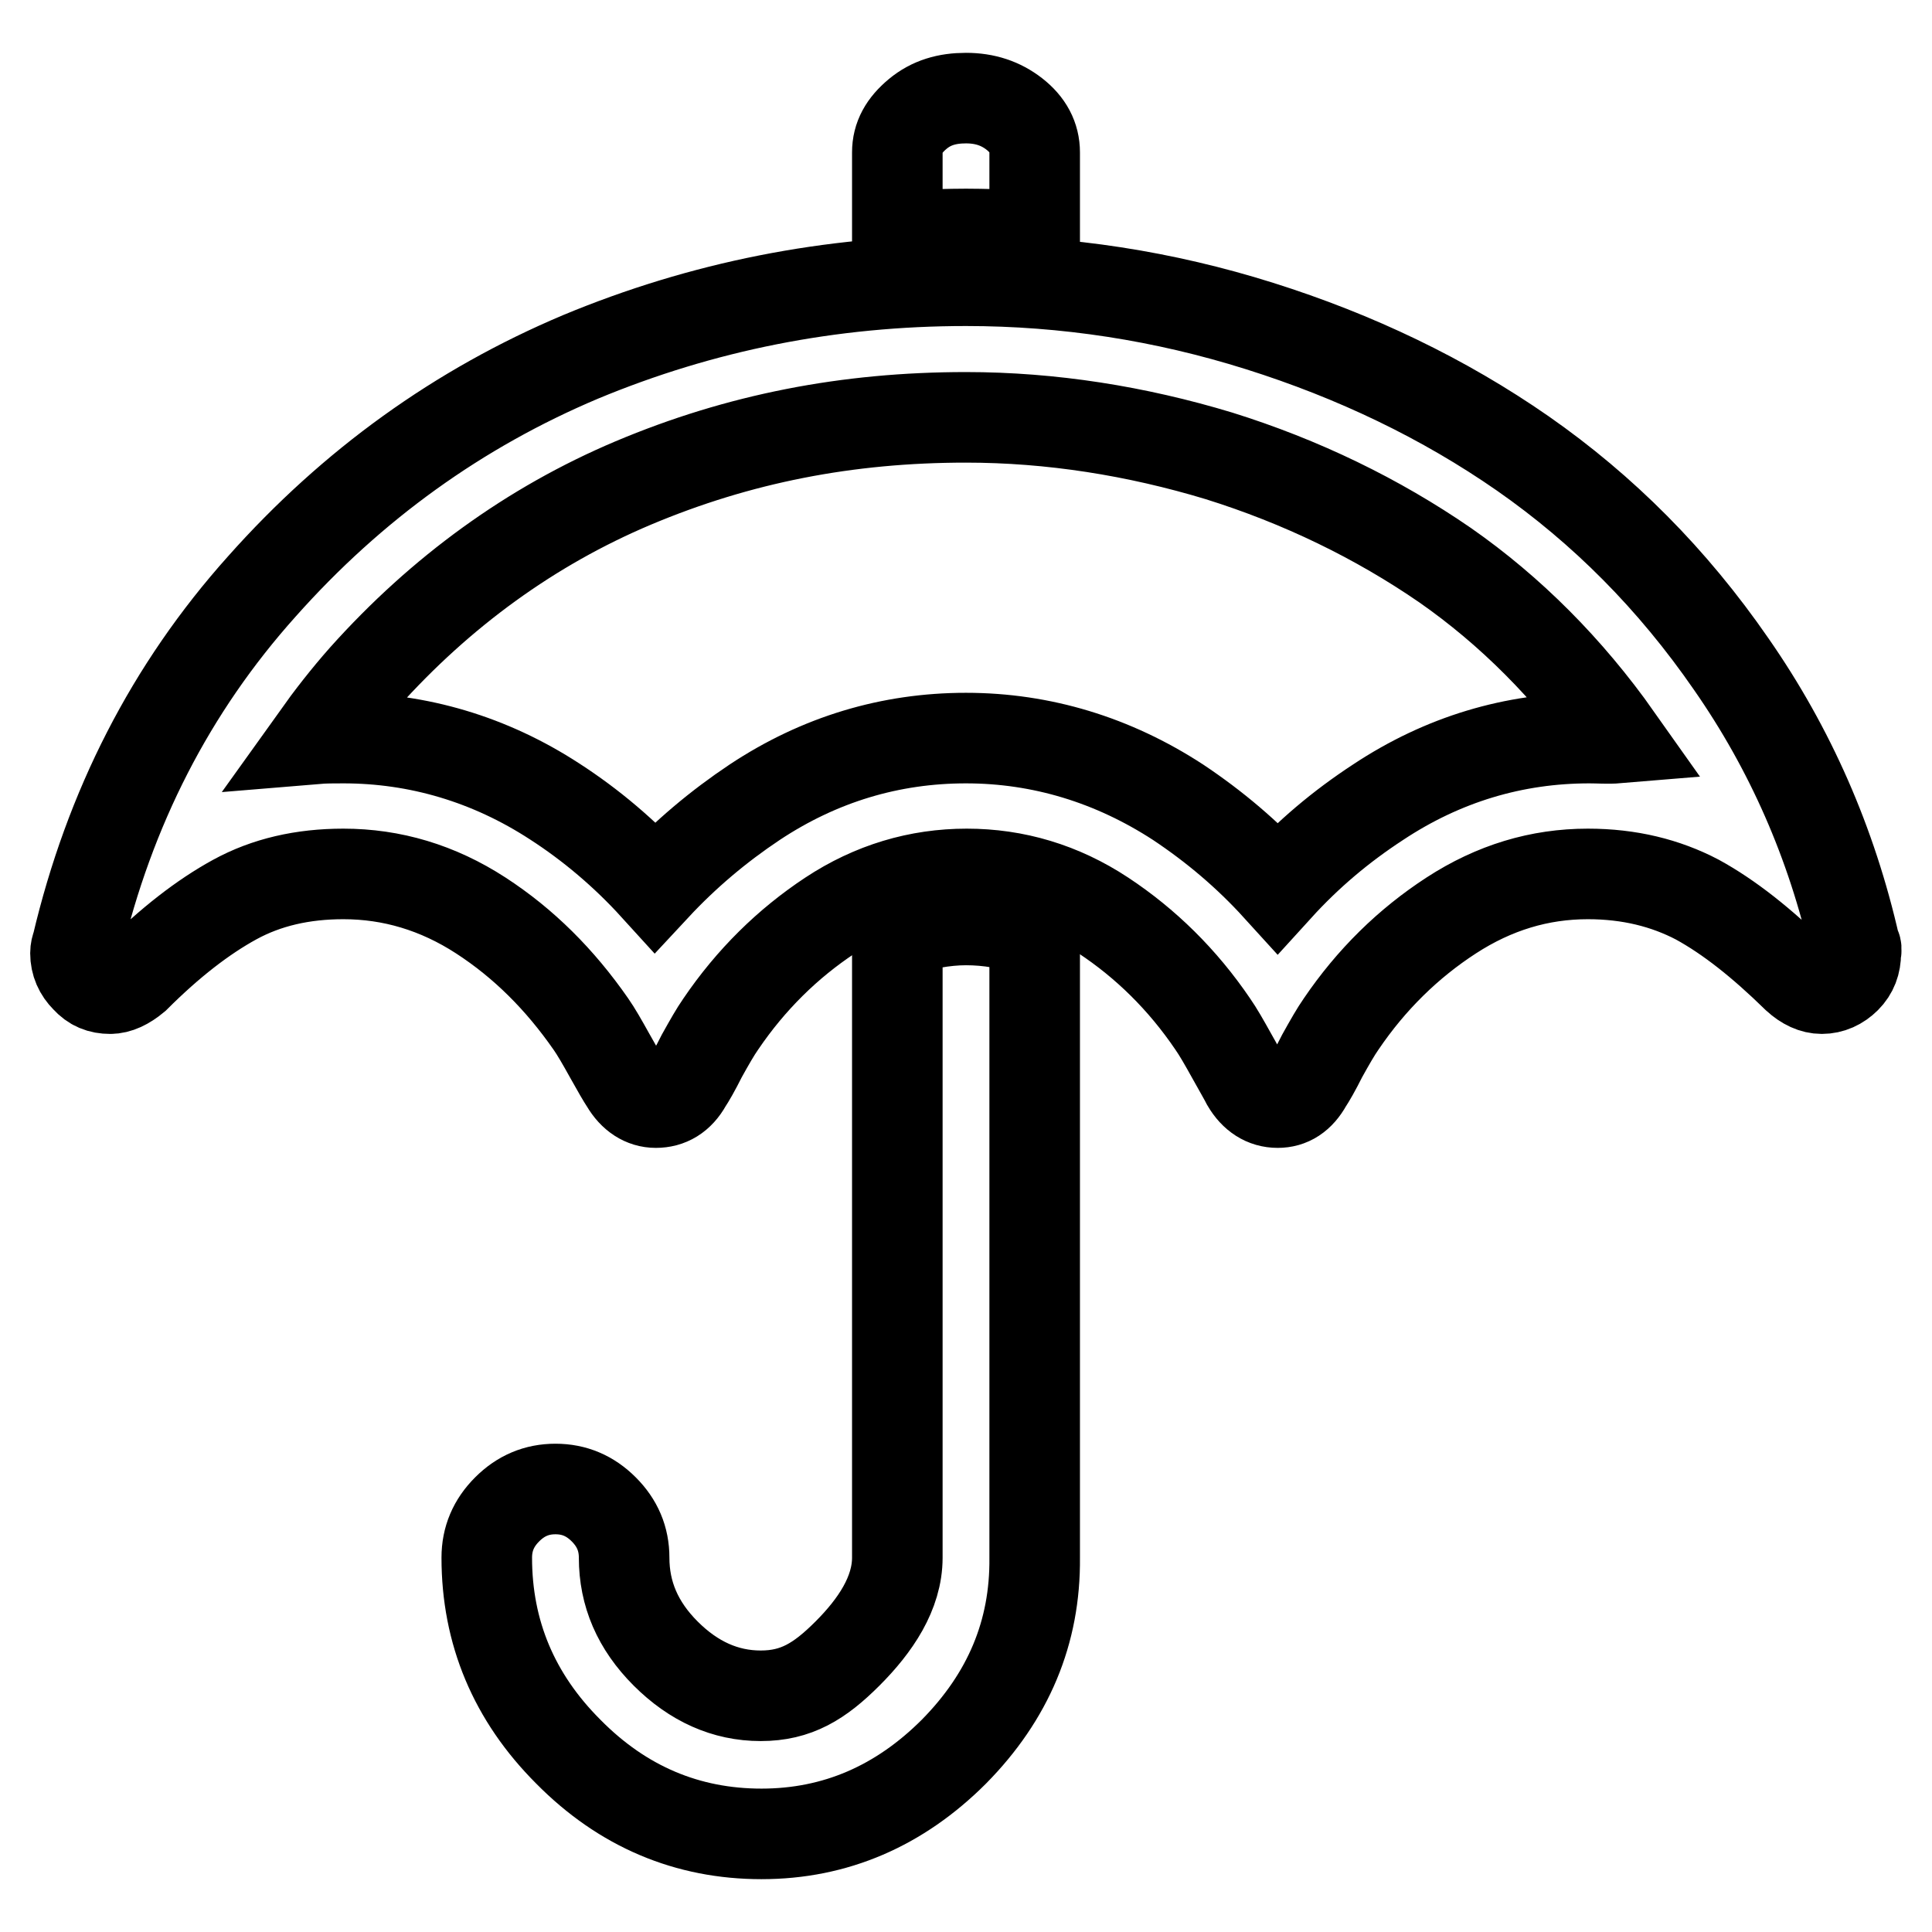
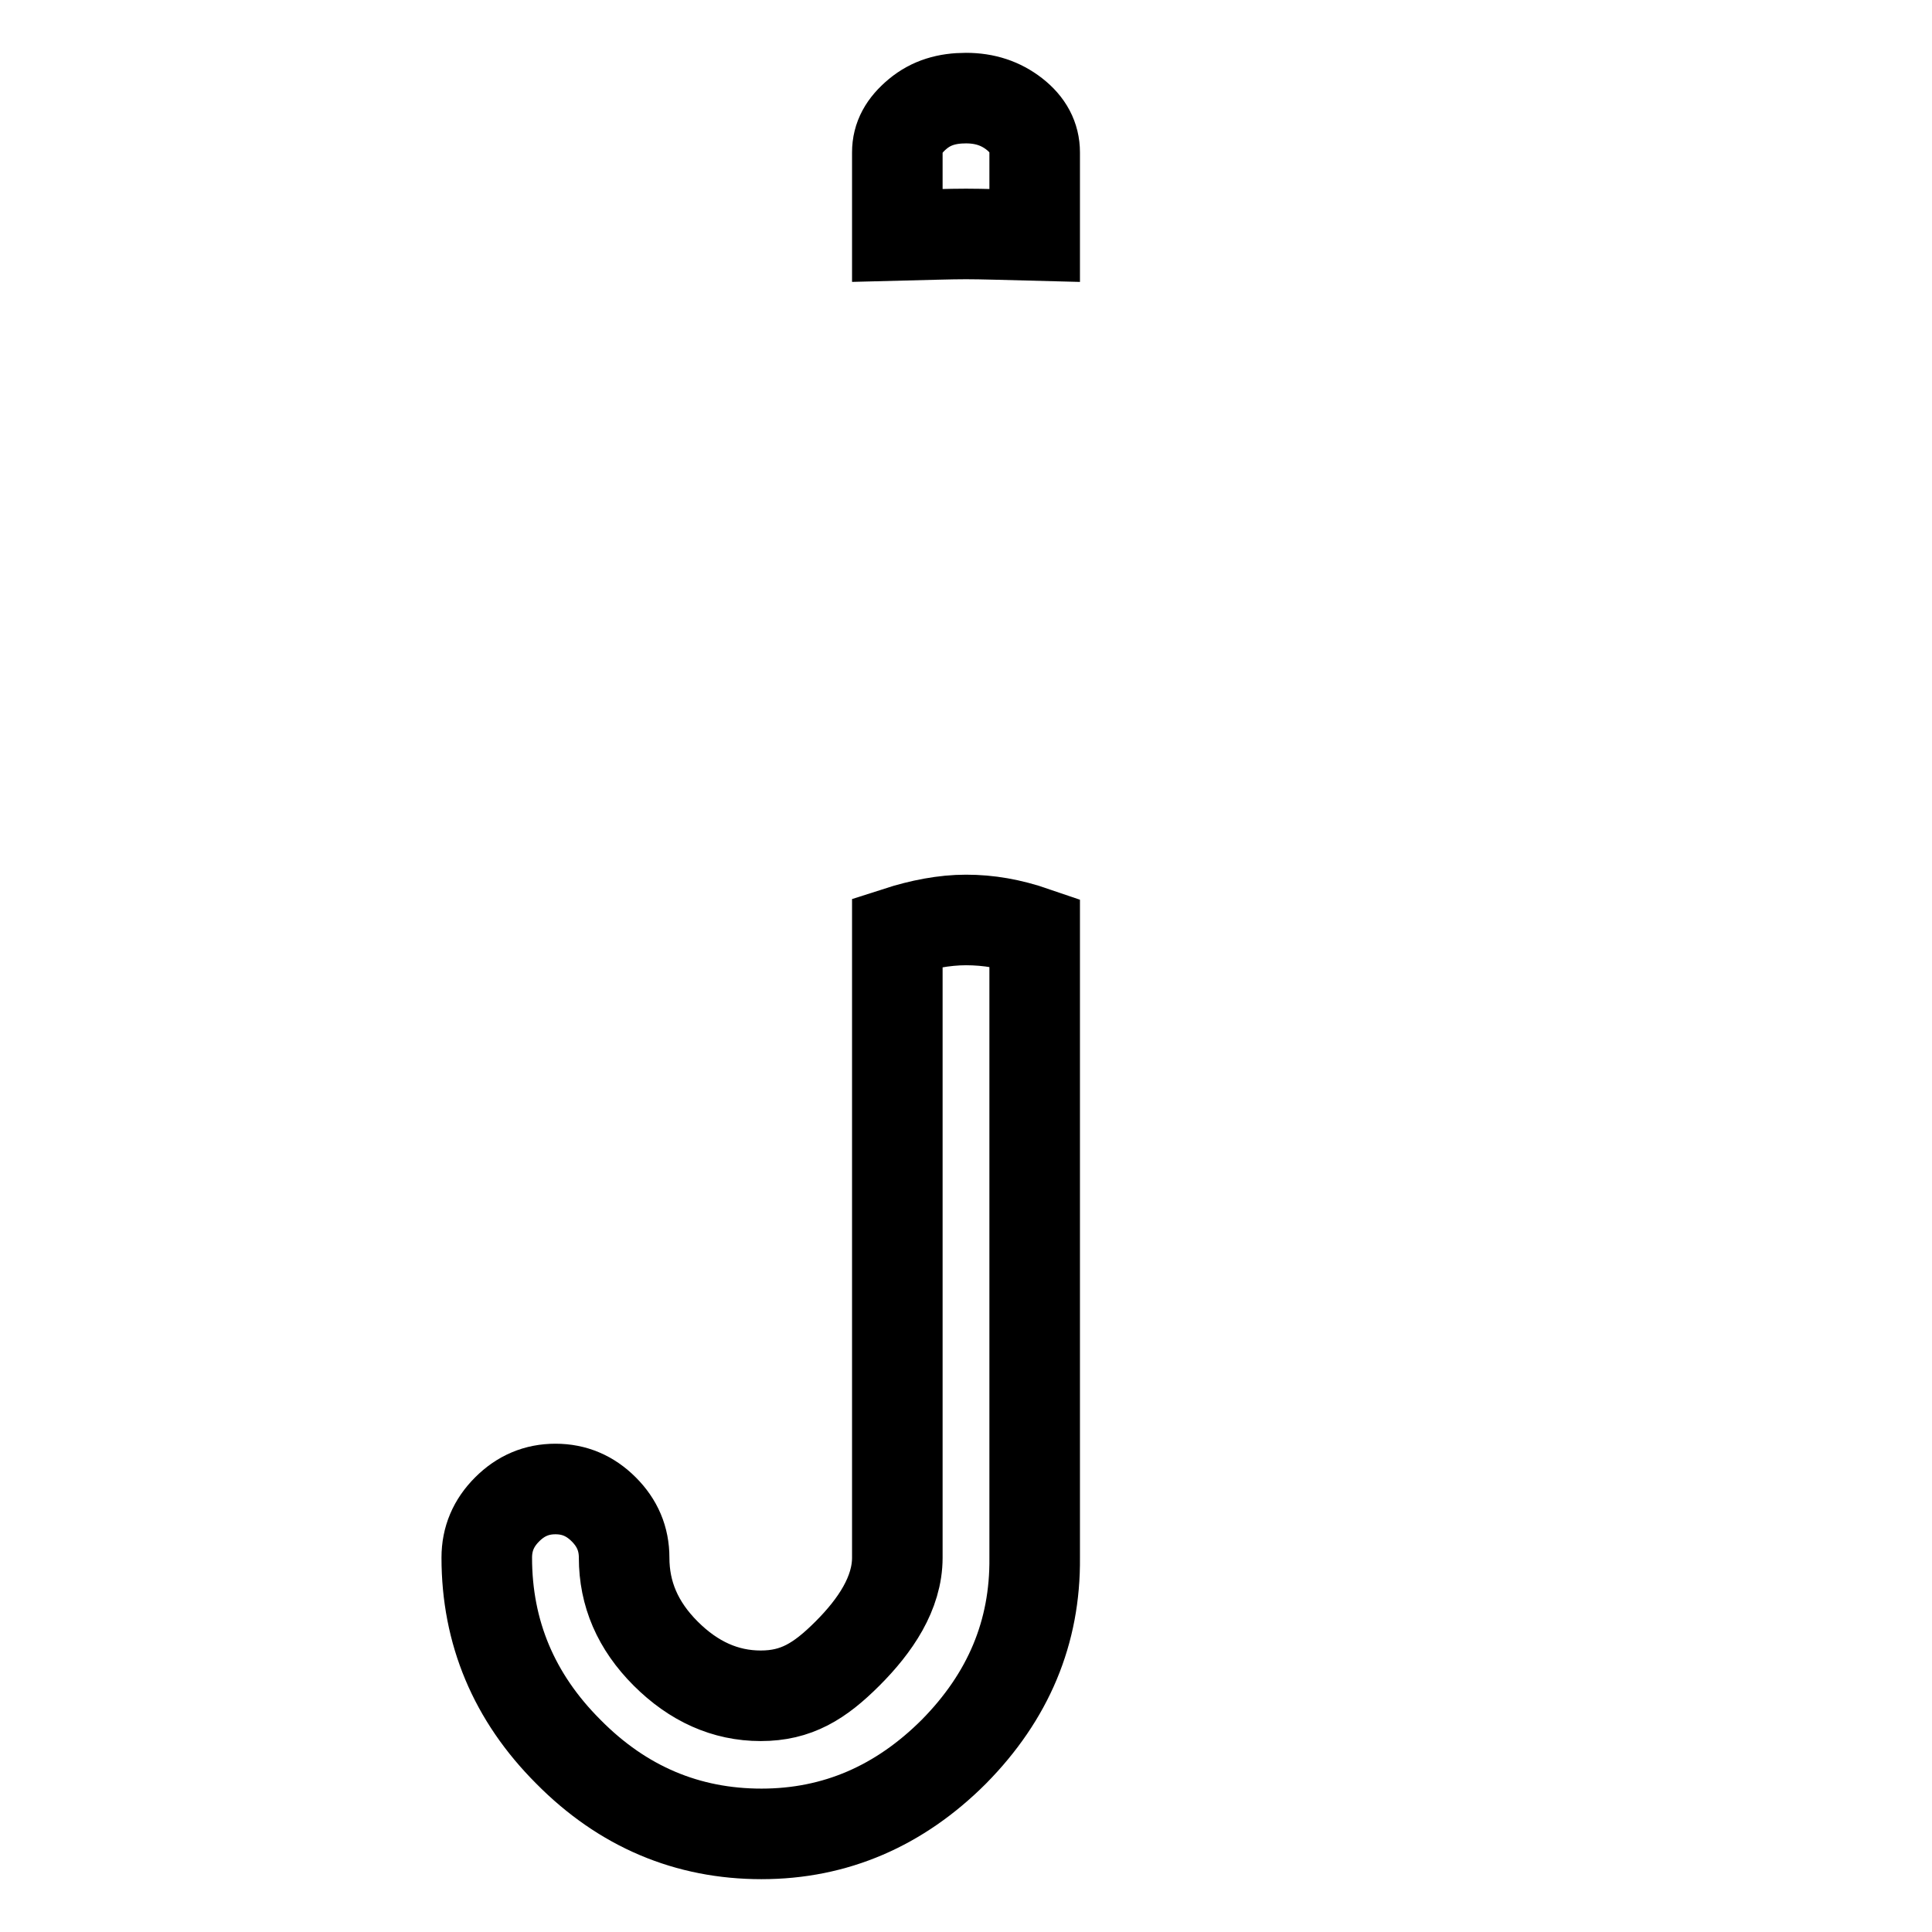
<svg xmlns="http://www.w3.org/2000/svg" version="1.1" x="0px" y="0px" viewBox="0 0 256 256" enable-background="new 0 0 256 256" xml:space="preserve">
  <g>
    <g>
-       <path stroke-width="12" fill-opacity="0" stroke="#000000" d="M245.8,125.4c-3.1-13.7-8.6-26.2-16.4-37.4c-7.8-11.3-17-20.5-27.6-27.9c-10.5-7.3-22.2-12.9-34.9-16.9c-12.7-4-25.7-6-38.9-6c-18,0-35,3.4-51.1,10.1c-16.1,6.8-30.2,16.9-42.2,30.4c-12.1,13.5-20.2,29.4-24.5,47.6c-0.1,0.2-0.2,0.6-0.2,1c0,1.3,0.5,2.4,1.4,3.3c0.9,1,1.9,1.4,3.2,1.4c1,0,2.1-0.5,3.3-1.5c4.6-4.6,9-8,13.2-10.3c4.2-2.3,9-3.4,14.4-3.4c6.4,0,12.5,1.8,18.2,5.5c5.7,3.7,10.5,8.5,14.6,14.4c0.7,1,1.5,2.4,2.5,4.2c1,1.8,1.7,3,2.1,3.6c1,1.7,2.4,2.6,4,2.6c1.7,0,3.1-0.8,4.1-2.6c0.4-0.6,1.1-1.8,2-3.6c1-1.8,1.8-3.2,2.5-4.2c4-5.9,8.9-10.7,14.5-14.4c5.6-3.7,11.7-5.5,18.1-5.5s12.5,1.8,18.1,5.5c5.6,3.7,10.5,8.5,14.5,14.4c0.7,1,1.5,2.4,2.5,4.2c1,1.8,1.7,3,2,3.6c1,1.7,2.4,2.6,4.1,2.6c1.6,0,2.9-0.8,3.9-2.6c0.4-0.6,1.1-1.8,2-3.6c1-1.8,1.8-3.2,2.5-4.2c4-5.9,8.9-10.7,14.6-14.4c5.7-3.7,11.7-5.5,18.1-5.5c5.5,0,10.3,1.2,14.5,3.4c4.2,2.3,8.5,5.7,13.2,10.3c1.1,1,2.2,1.5,3.3,1.5c1.2,0,2.3-0.5,3.2-1.4c0.9-0.9,1.3-2,1.3-3.3C246,125.9,246,125.5,245.8,125.4z M210.6,97.8c-10,0-19.4,2.8-28,8.5c-4.9,3.2-9.3,6.9-13.3,11.3c-4-4.4-8.4-8.1-13.2-11.3l0,0c-8.6-5.6-18.1-8.5-28.1-8.5c-10,0-19.4,2.8-28,8.5c-4.8,3.2-9.2,6.9-13.2,11.2c-4-4.4-8.5-8.2-13.3-11.3c-8.6-5.6-18.1-8.4-28-8.4c-1.3,0-2.5,0-3.7,0.1c2-2.8,4.1-5.5,6.4-8.1c10.2-11.4,22.2-20.1,35.7-25.8c14-5.9,28.4-8.7,44.1-8.7c11.3,0,22.6,1.8,33.5,5.1c10.9,3.4,21,8.3,30,14.5c8.6,6,16.3,13.7,22.8,22.9C213.1,97.9,211.8,97.8,210.6,97.8z" />
      <path stroke-width="12" fill-opacity="0" stroke="#000000" d="M126.4,232.1c-7.2,7.2-15.7,10.9-25.5,10.9c-9.8,0-18.4-3.6-25.6-10.9c-7.2-7.2-10.8-15.8-10.8-25.7c0-2.5,0.9-4.6,2.7-6.4c1.8-1.8,3.9-2.7,6.4-2.7c2.5,0,4.6,0.9,6.4,2.7c1.8,1.8,2.7,3.9,2.7,6.4c0,4.8,1.8,9,5.5,12.7c3.7,3.7,7.9,5.6,12.6,5.6c4.7,0,7.8-1.9,11.5-5.6c3.7-3.7,6.6-8,6.6-12.7v-82.9c3.1-1,6.2-1.6,9.1-1.6c3,0,5.9,0.5,9.1,1.6v82.9C137.2,216.3,133.6,224.8,126.4,232.1L126.4,232.1z M128,31c-2.1,0-5.1,0.1-9.1,0.2v-11c0-2,0.9-3.6,2.7-5.1s3.9-2.1,6.4-2.1c2.5,0,4.6,0.7,6.4,2.1c1.8,1.4,2.7,3.1,2.7,5.1v11C133.2,31.1,130.1,31,128,31L128,31z" />
    </g>
  </g>
</svg>